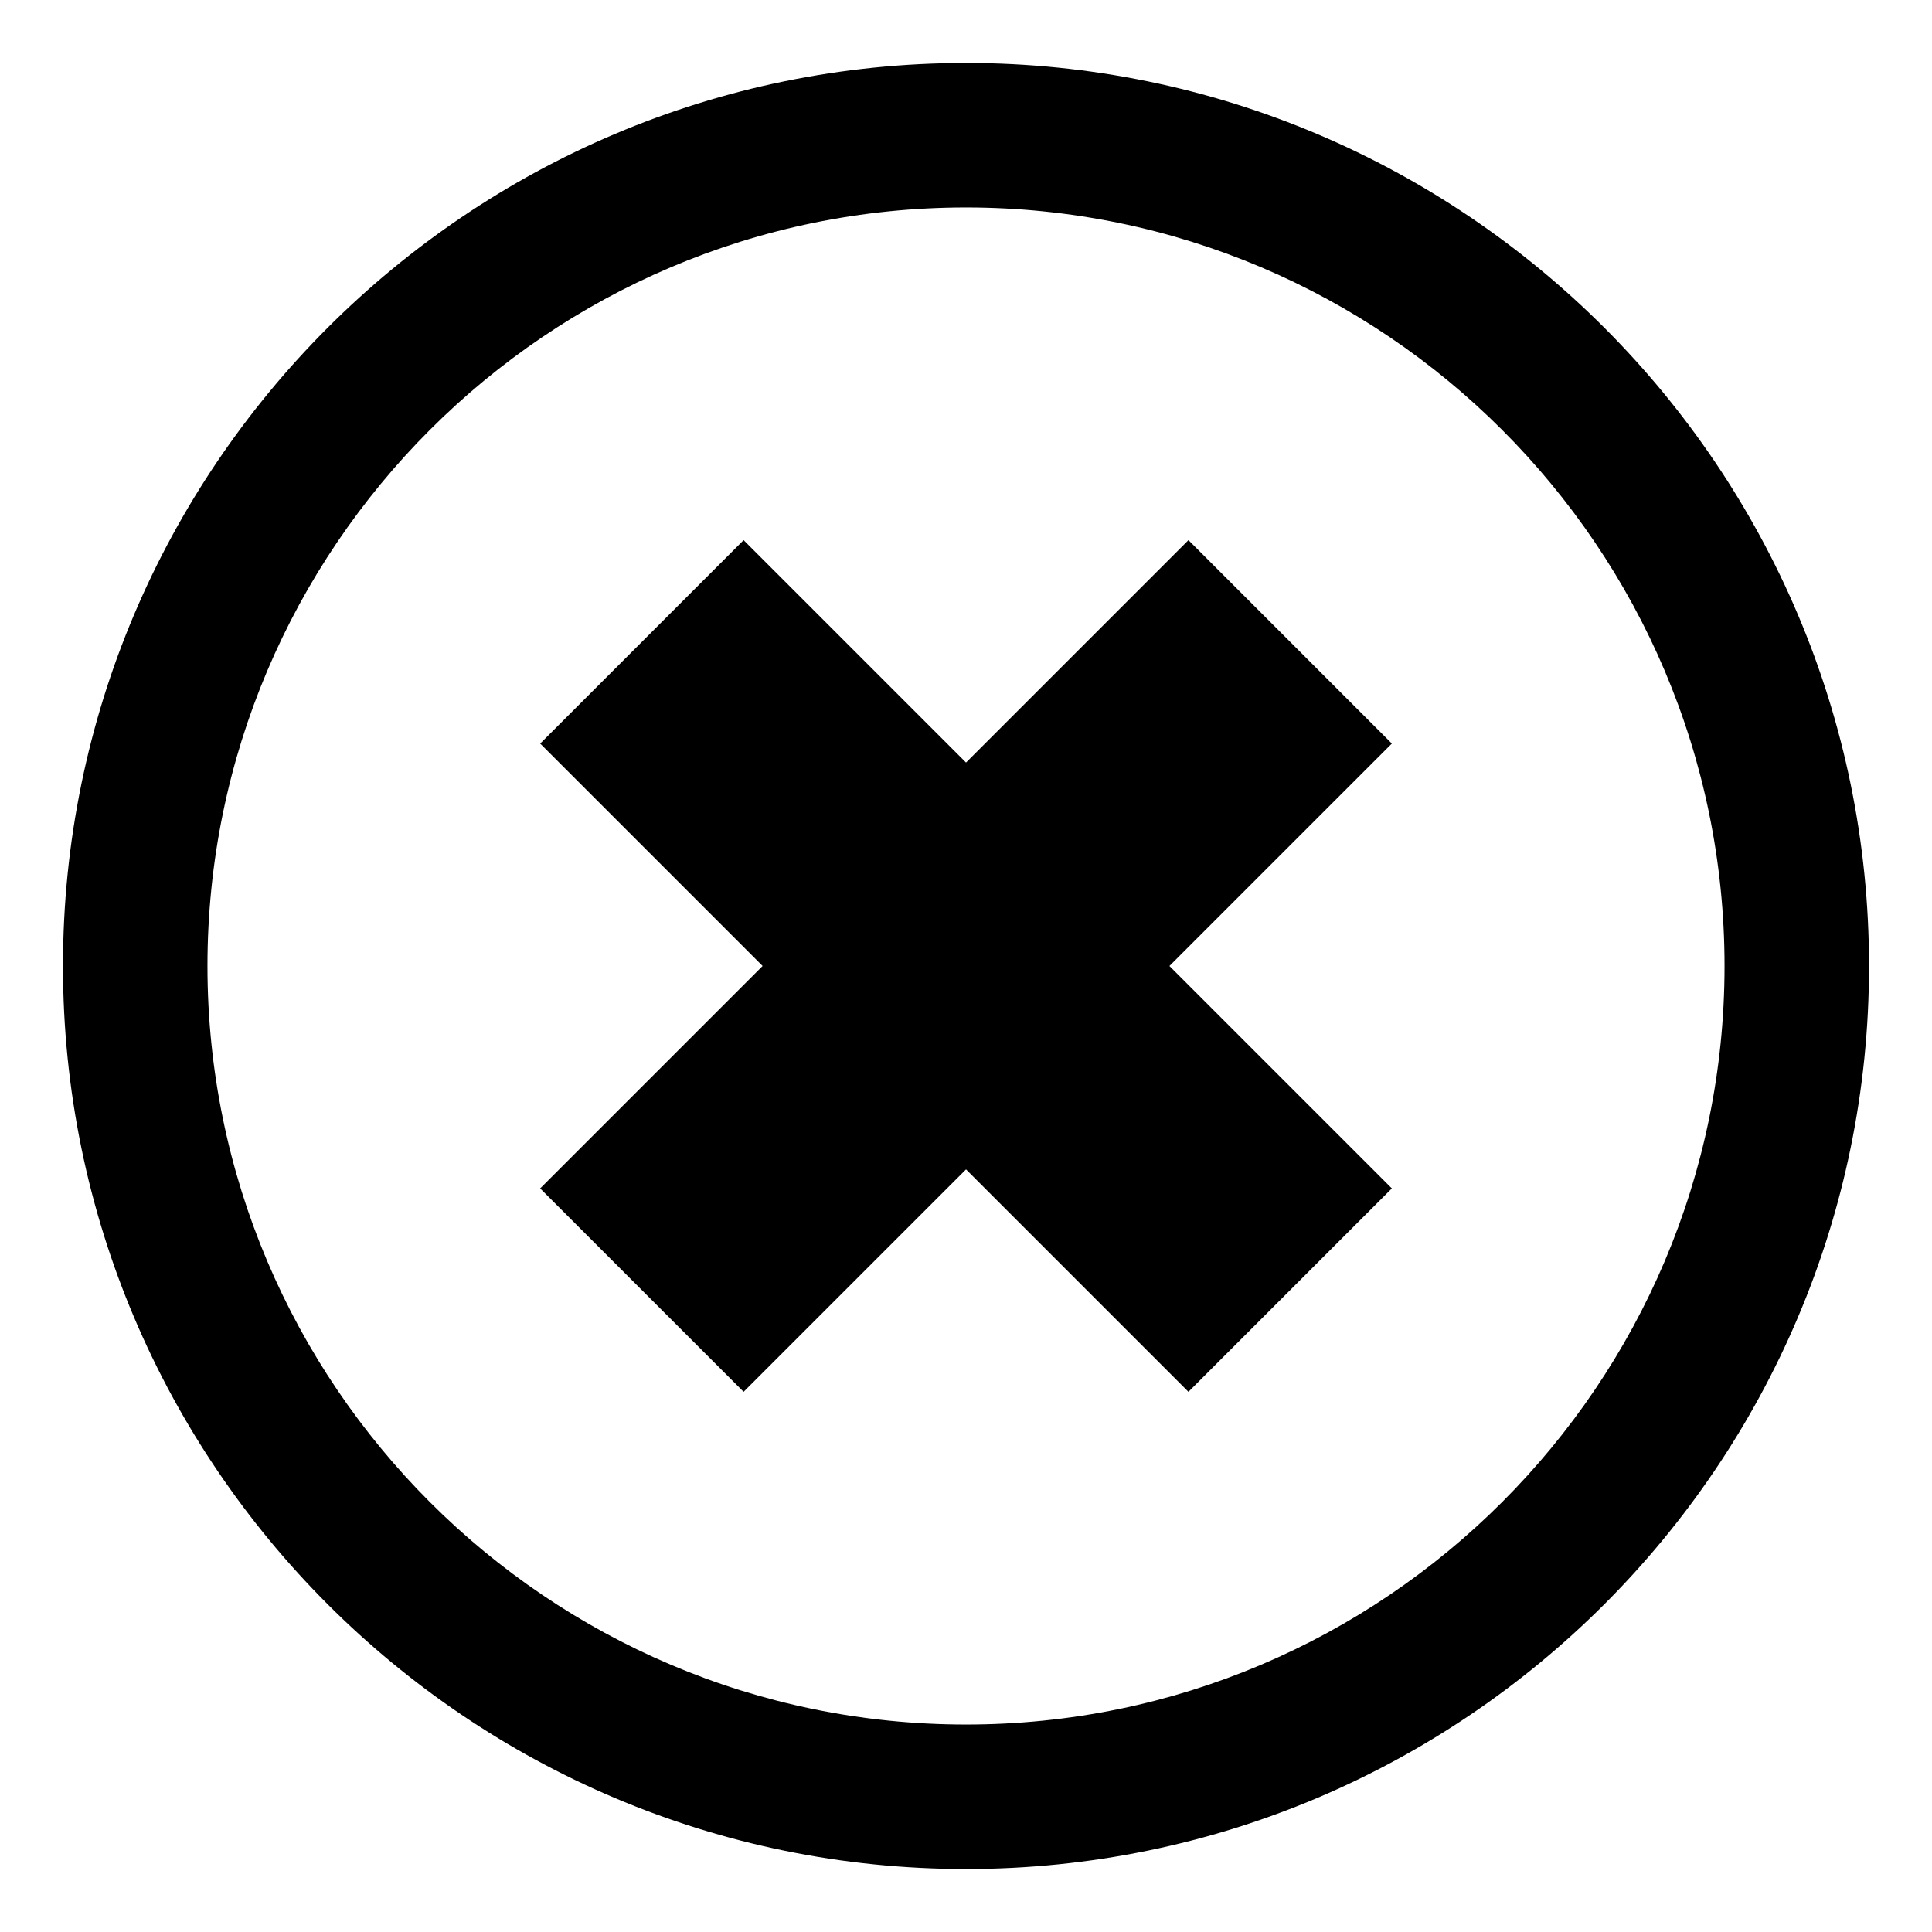
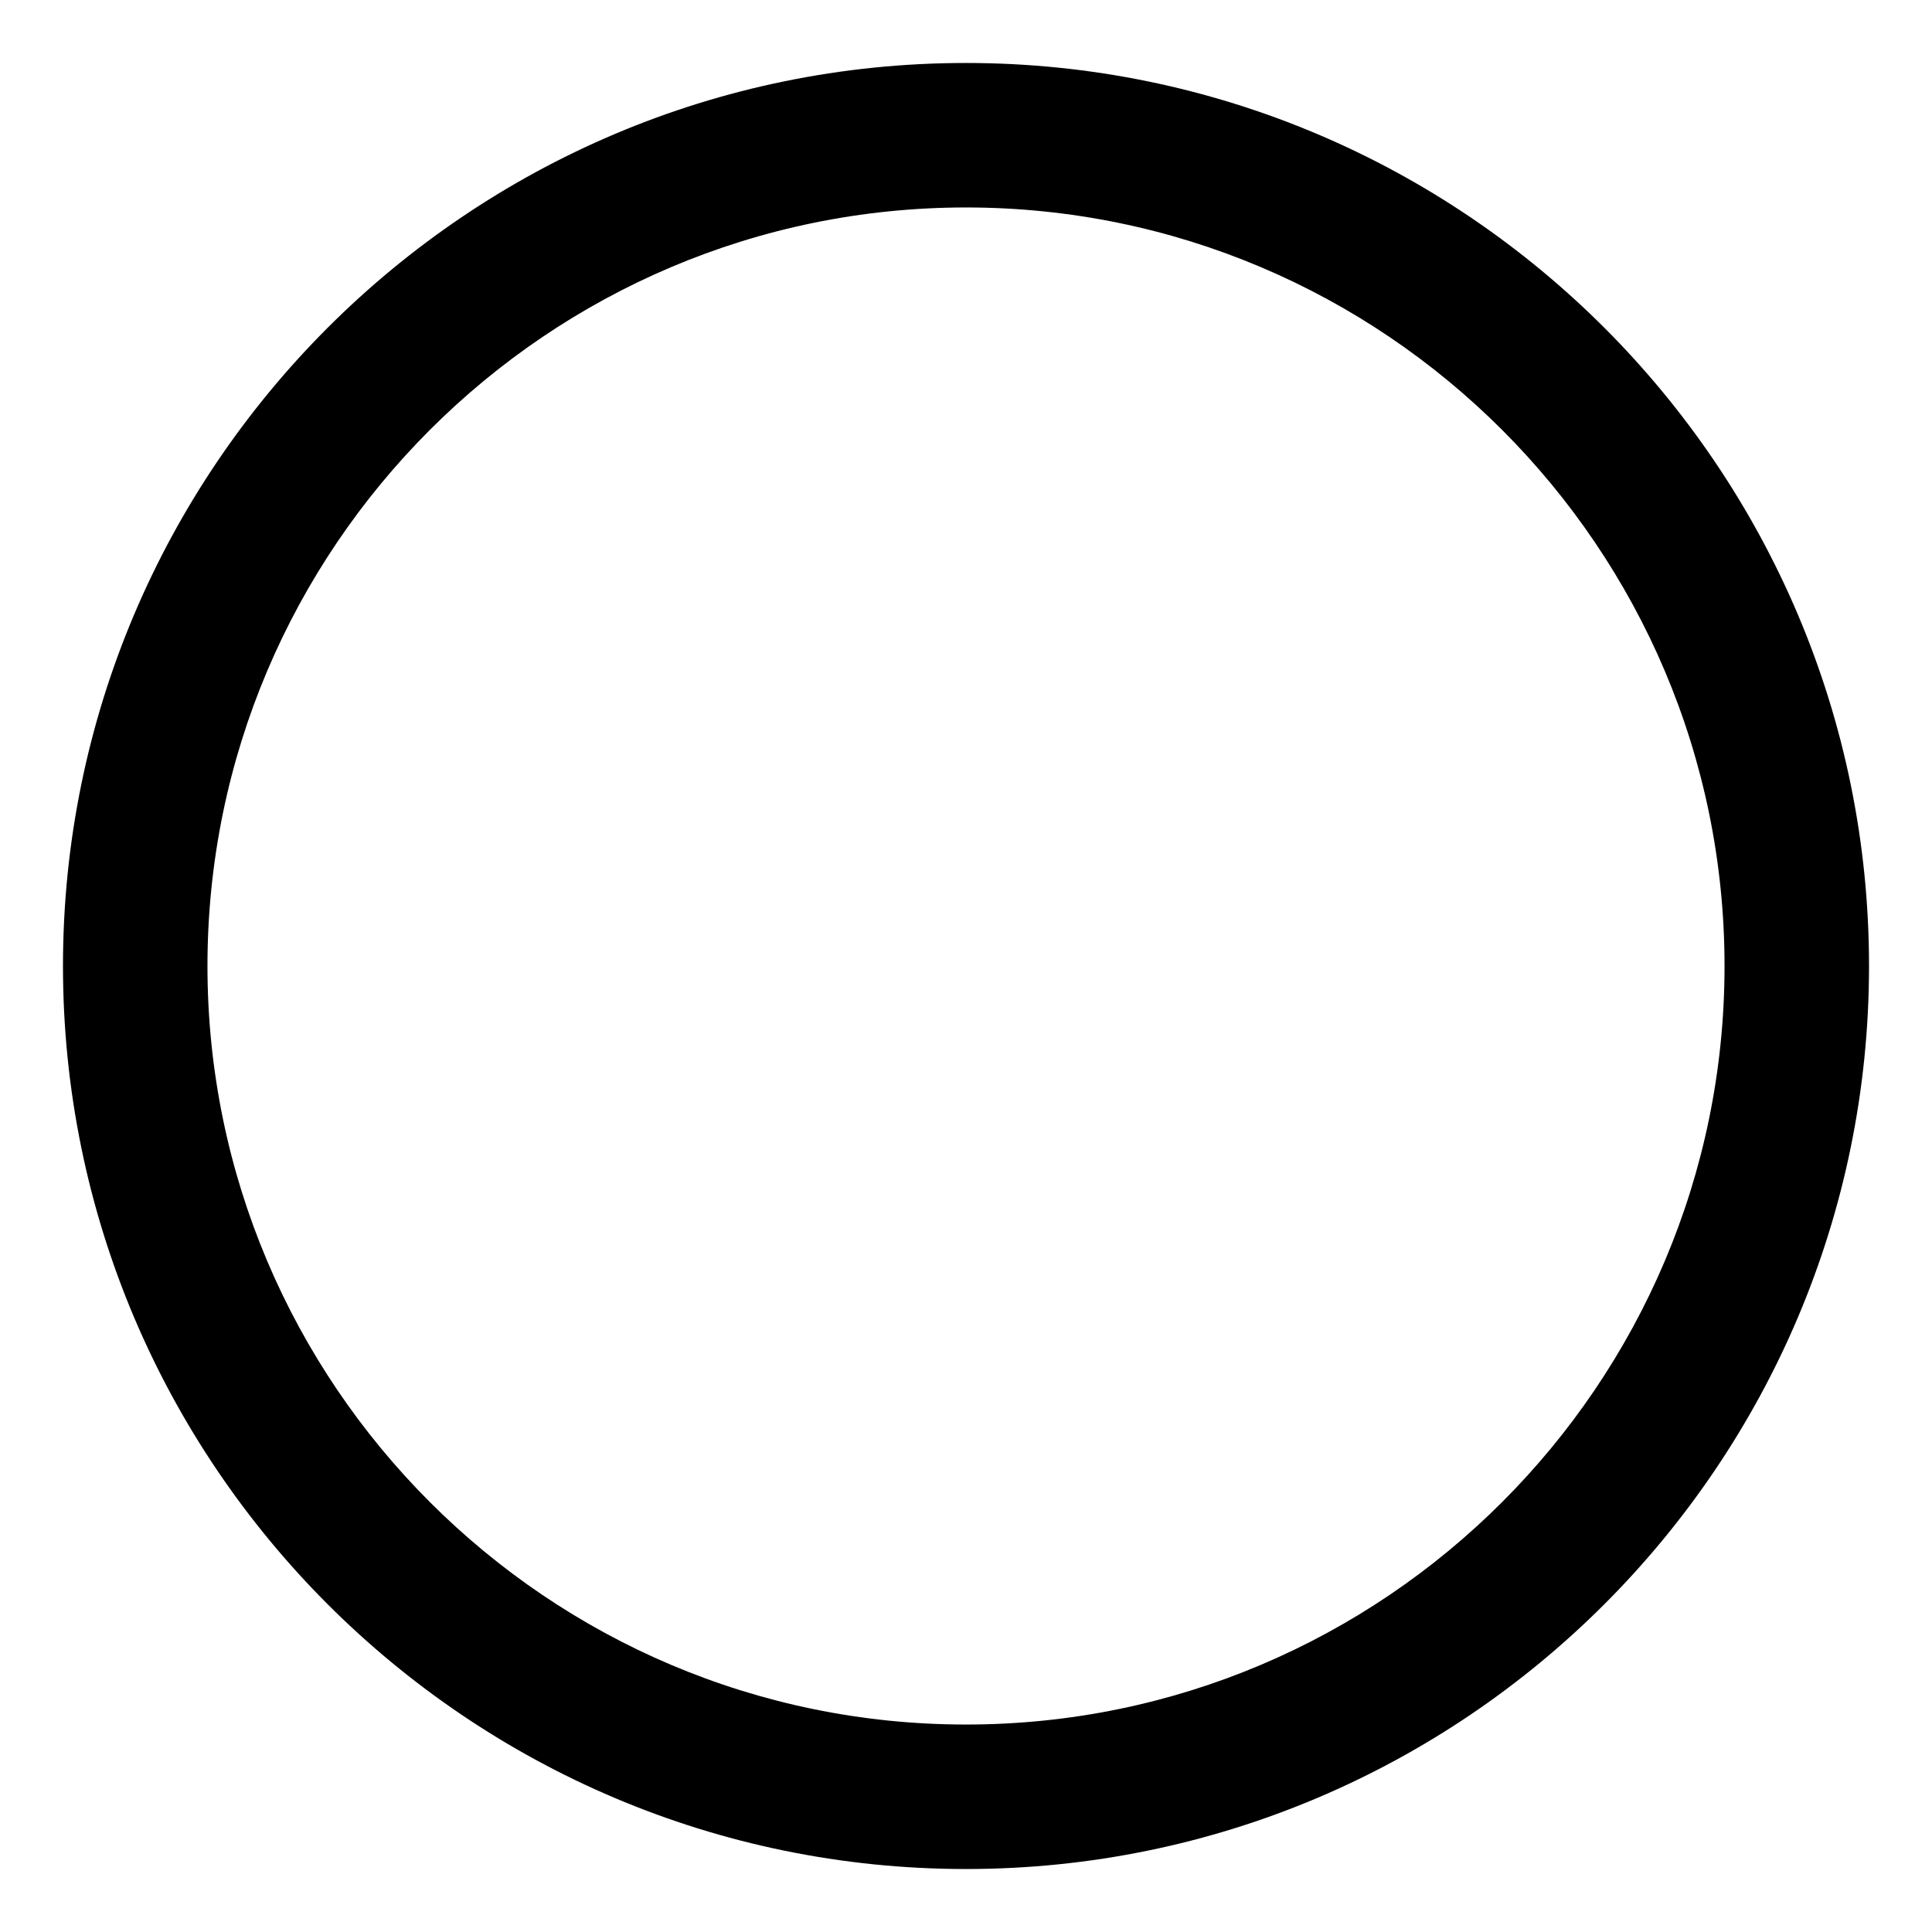
<svg xmlns="http://www.w3.org/2000/svg" fill="#000000" width="800px" height="800px" version="1.1" viewBox="144 144 512 512">
  <g>
-     <path d="m458.95 287.14-58.945 58.945-58.945-58.945-53.91 53.91 58.945 58.945-58.945 58.945 53.91 53.906 58.945-58.945 58.945 58.945 53.906-53.906-58.945-58.945 58.945-58.945z" />
    <path d="m400 160.69c-132 0-239.31 107.31-239.31 239.31 0 132 107.31 239.31 239.31 239.31s239.31-107.31 239.31-239.31c0-132-107.31-239.31-239.31-239.31zm0 440.33c-110.84 0-201.02-90.184-201.02-201.02 0-110.84 90.184-201.02 201.02-201.02 110.84 0 201.02 90.184 201.02 201.02 0 110.84-90.184 201.02-201.02 201.02z" />
  </g>
</svg>